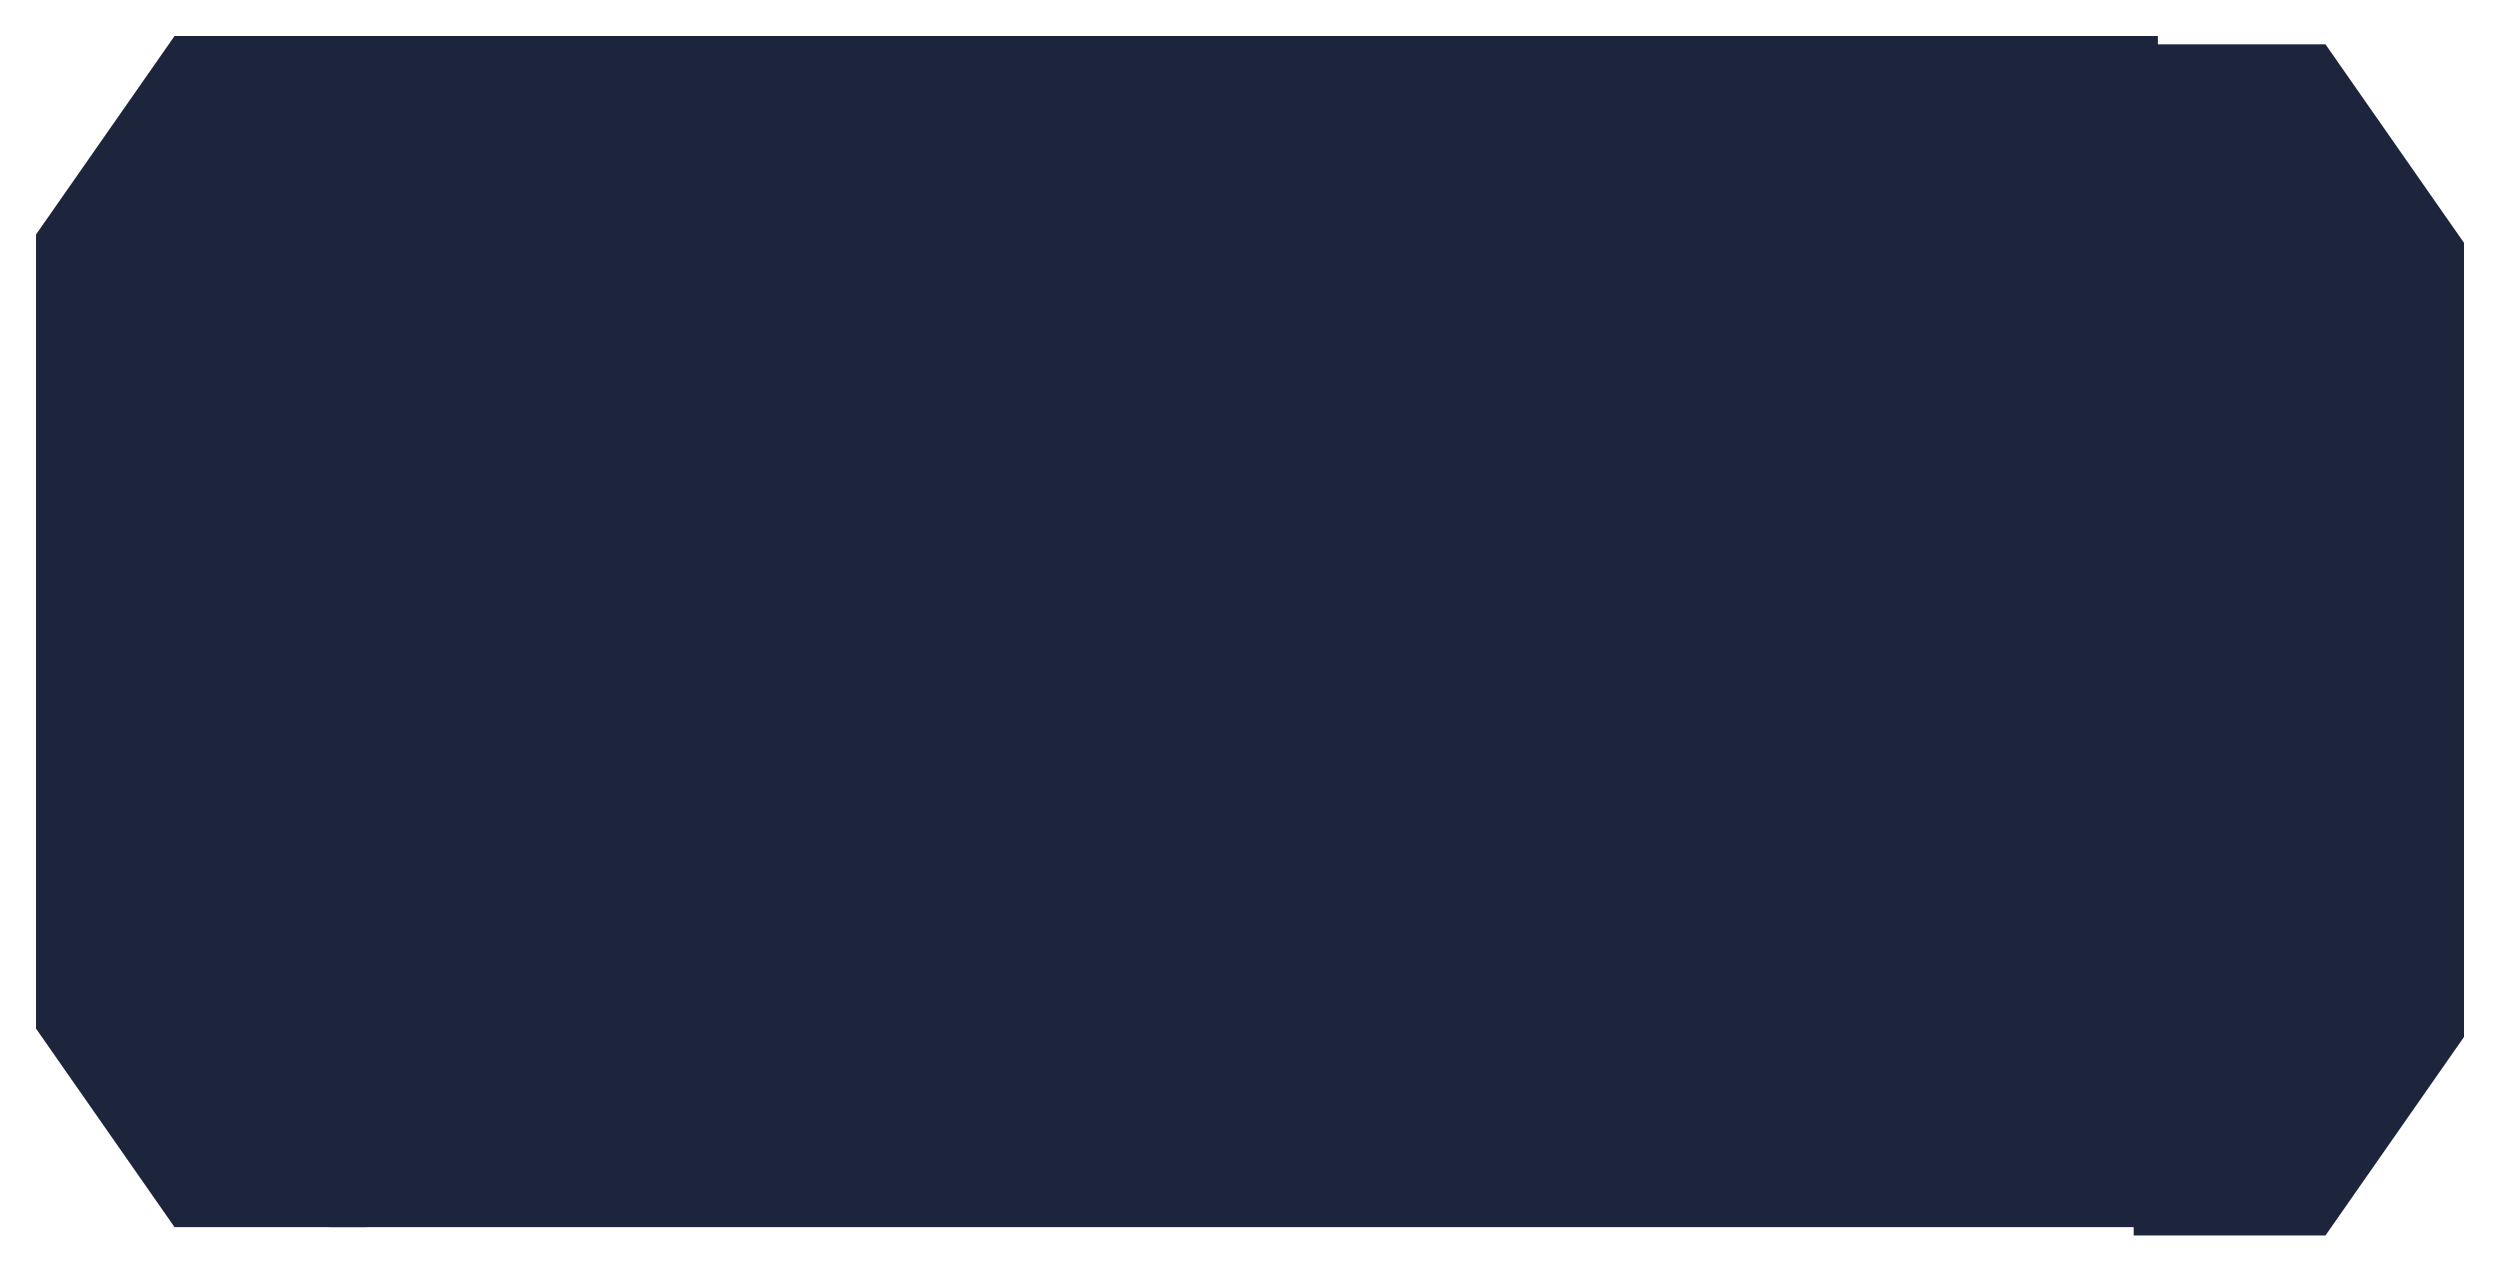
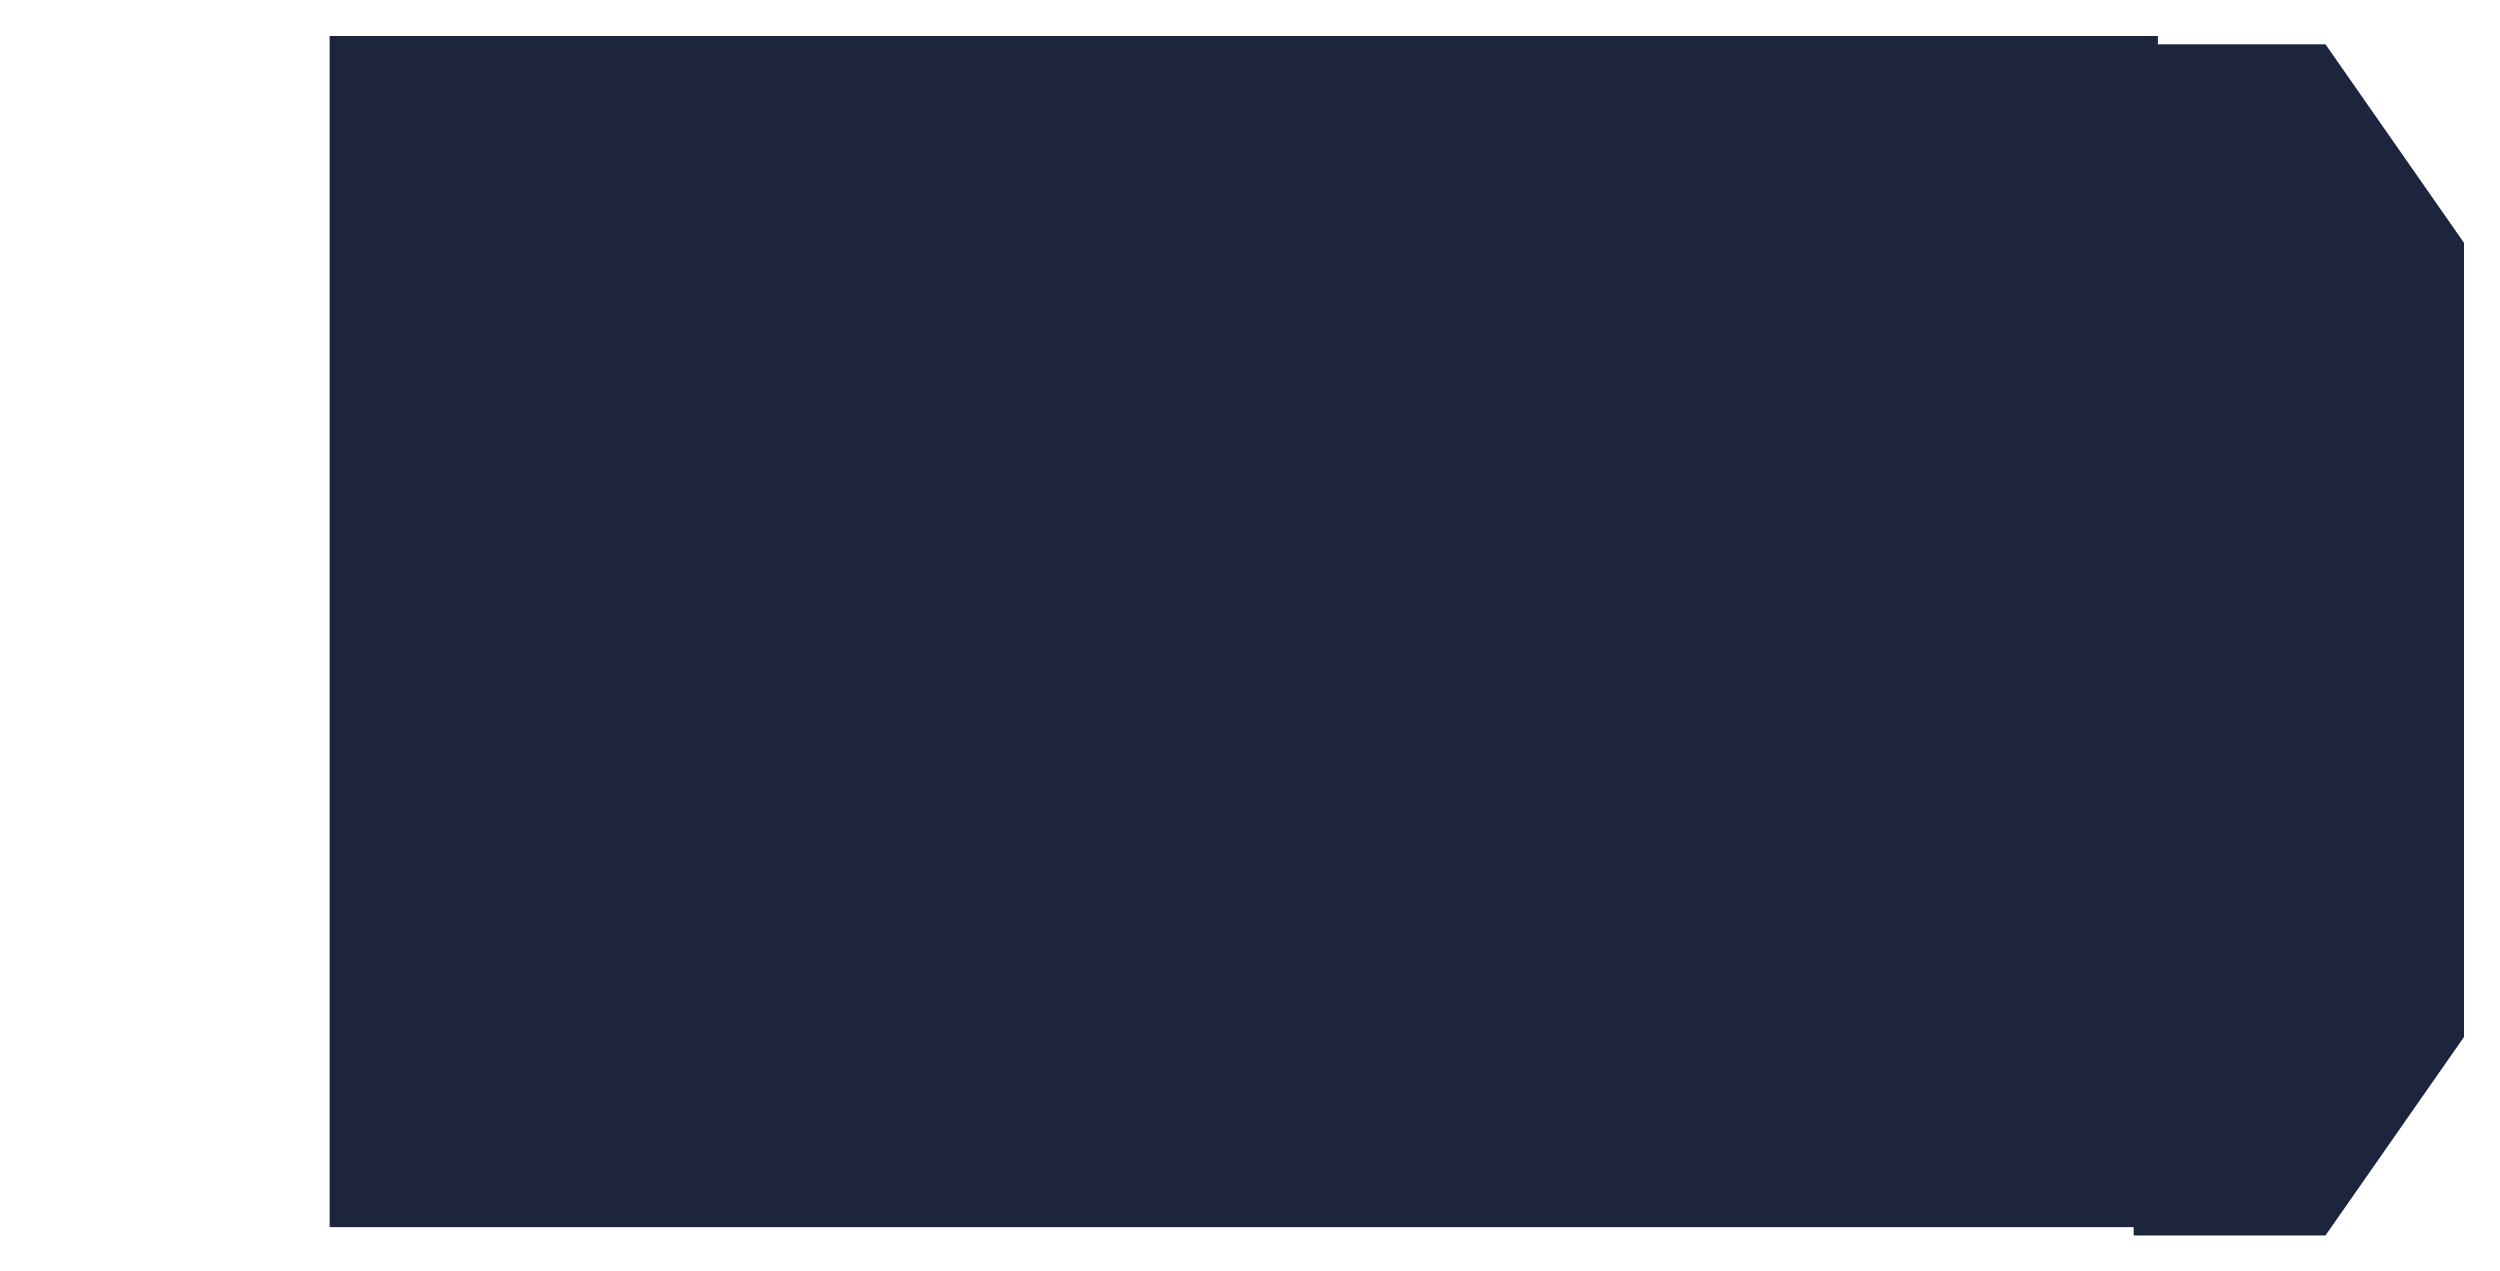
<svg xmlns="http://www.w3.org/2000/svg" viewBox="0 0 90.25 45.90" data-guides="{&quot;vertical&quot;:[],&quot;horizontal&quot;:[]}">
  <defs />
  <path fill="#1c253b" stroke="none" fill-opacity="1" stroke-width="1.3" stroke-opacity="1" id="tSvg7cfa648f7f" title="Path 22" d="M11.9 1.3C33.9 1.3 55.9 1.3 77.9 1.3C77.9 15.633 77.9 29.966 77.9 44.3C55.9 44.3 33.9 44.3 11.9 44.3C11.9 29.966 11.9 15.633 11.9 1.3Z" />
-   <path fill="#1c253b" stroke="none" fill-opacity="1" stroke-width="1.3" stroke-opacity="1" id="tSvg49311edff4" title="Path 23" d="M13.225 1.3C10.917 1.3 8.609 1.3 6.301 1.3C4.634 3.688 2.967 6.077 1.3 8.466C1.3 18.022 1.3 27.577 1.3 37.133C2.967 39.522 4.634 41.91 6.301 44.3C8.609 44.3 10.917 44.3 13.225 44.3C13.225 29.966 13.225 15.633 13.225 1.3Z" />
  <path fill="#1c253b" stroke="none" fill-opacity="1" stroke-width="1.3" stroke-opacity="1" id="tSvg974b11f450" title="Path 24" d="M77.026 1.6C79.334 1.6 81.642 1.6 83.95 1.6C85.617 3.989 87.284 6.378 88.951 8.767C88.951 18.322 88.951 27.878 88.951 37.434C87.284 39.822 85.617 42.211 83.95 44.6C81.642 44.6 79.334 44.6 77.026 44.6C77.026 30.267 77.026 15.933 77.026 1.6Z" />
</svg>